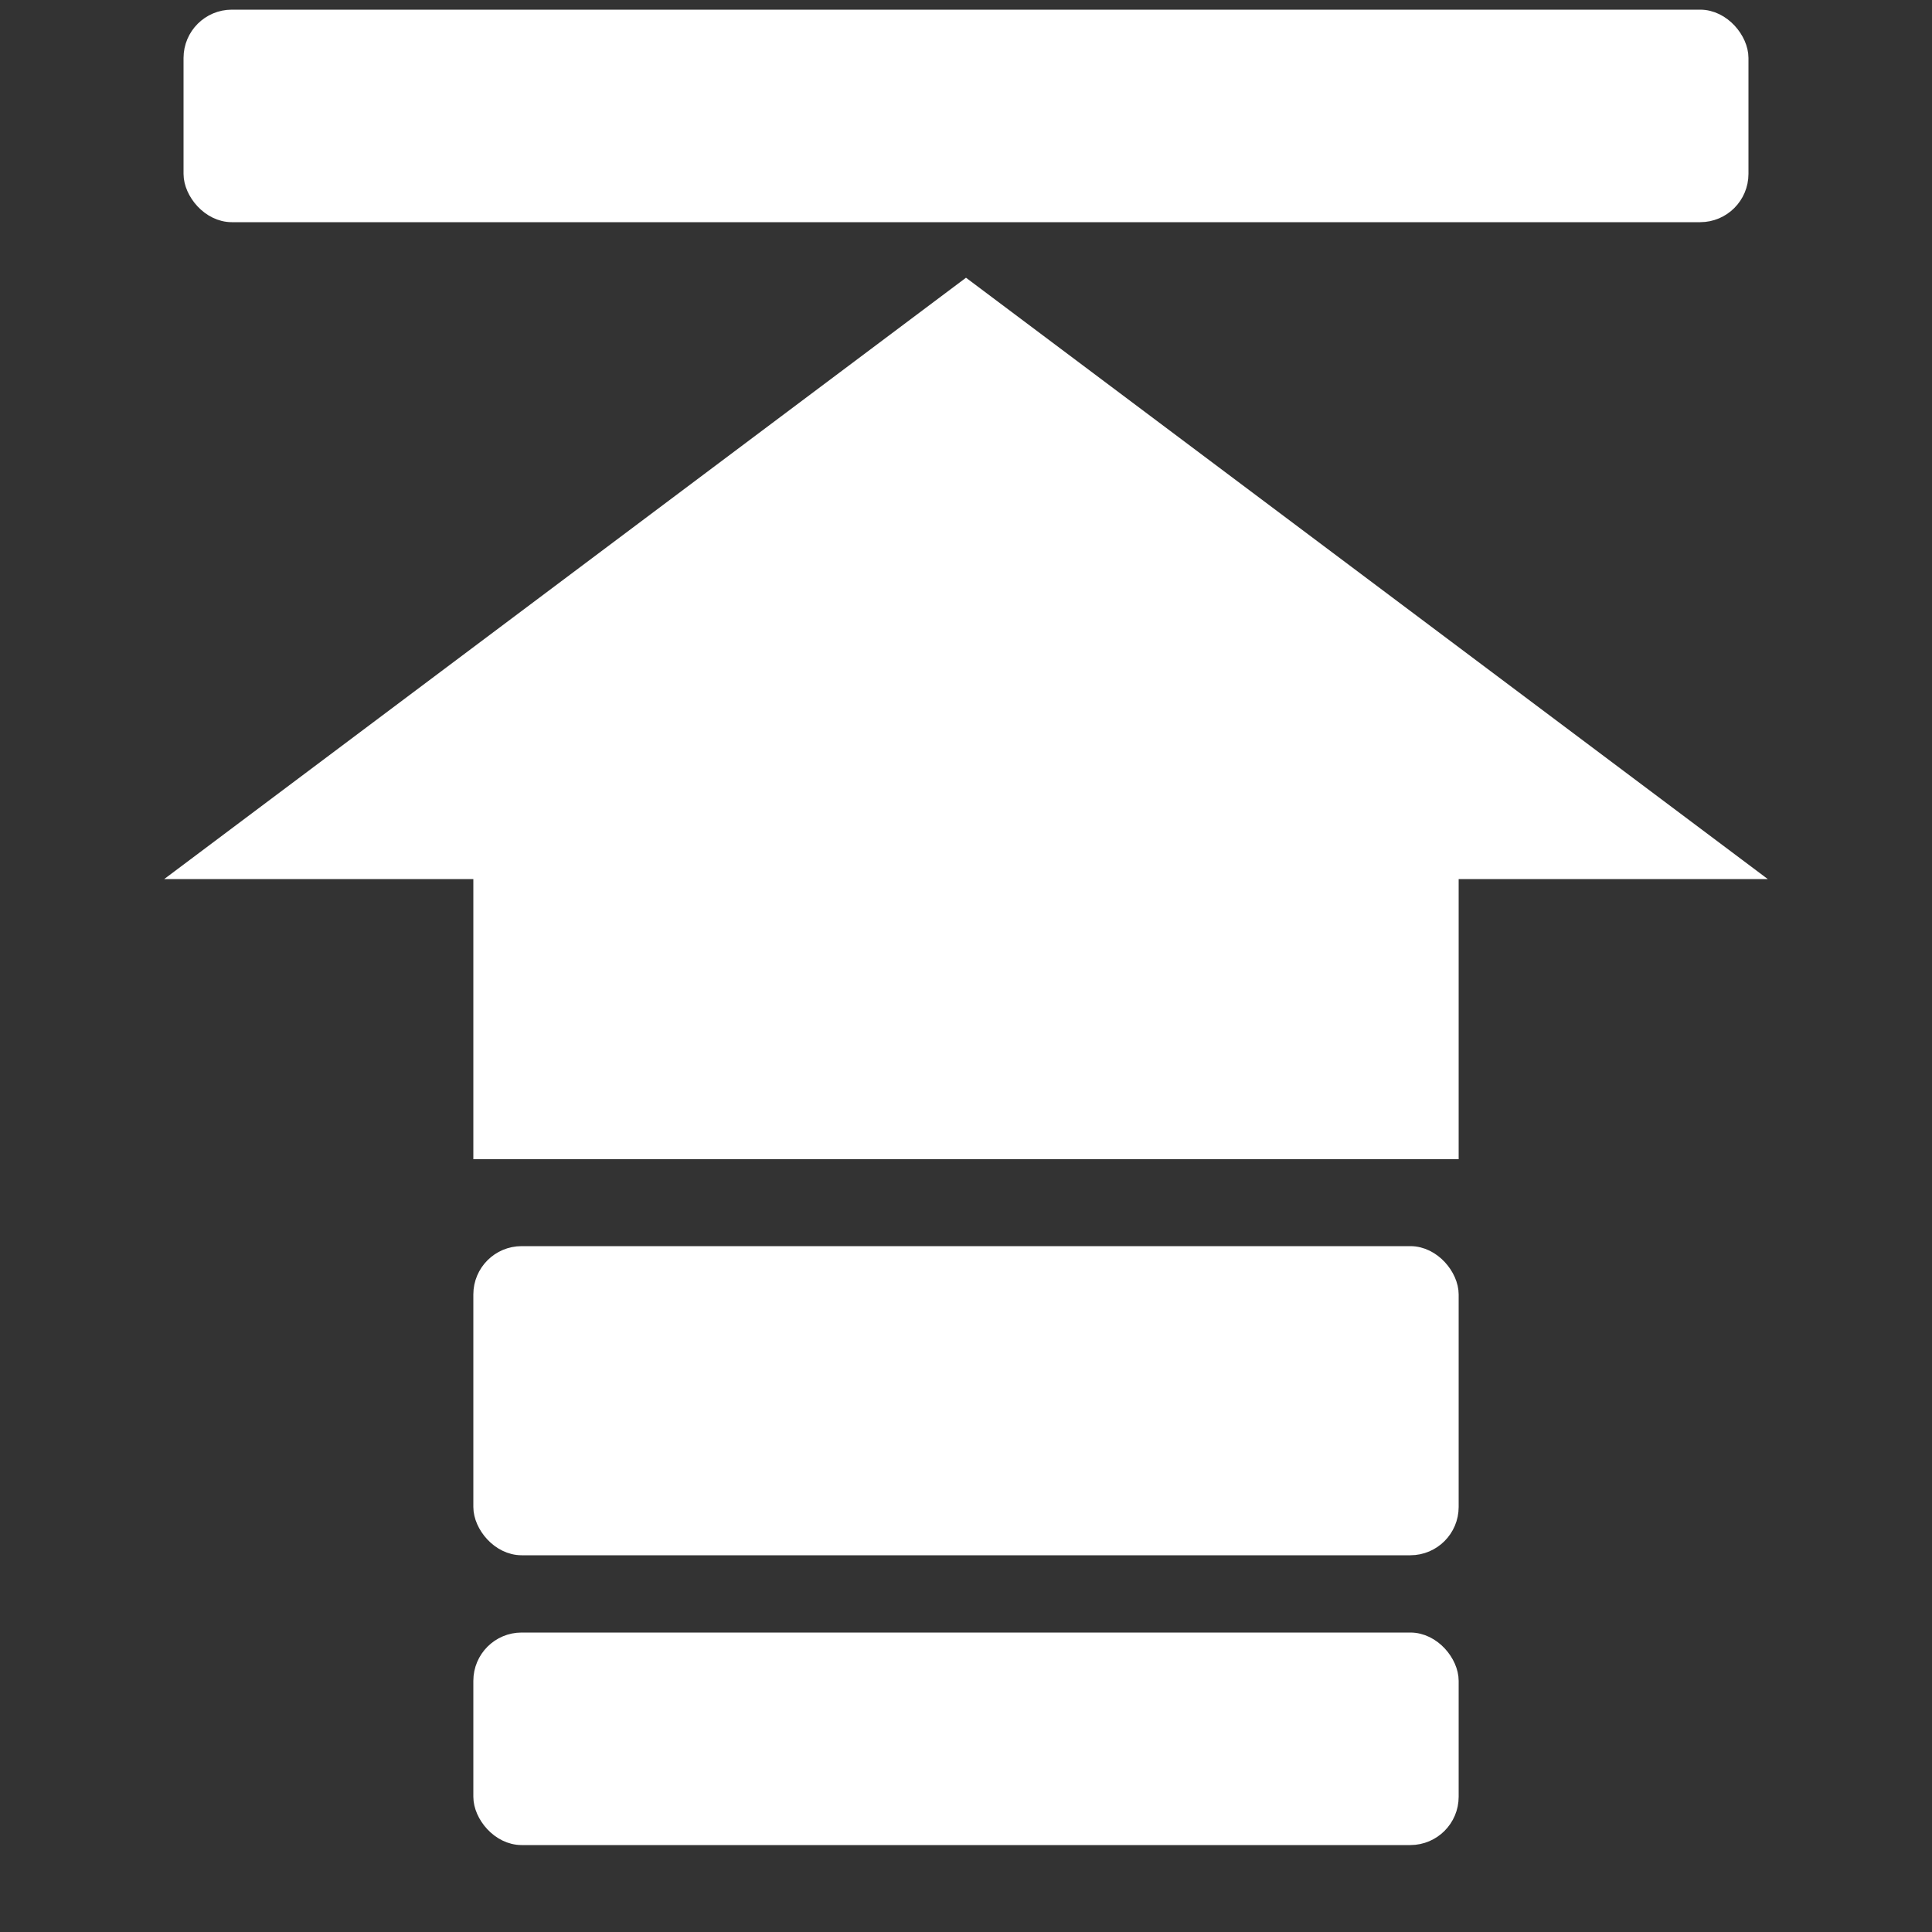
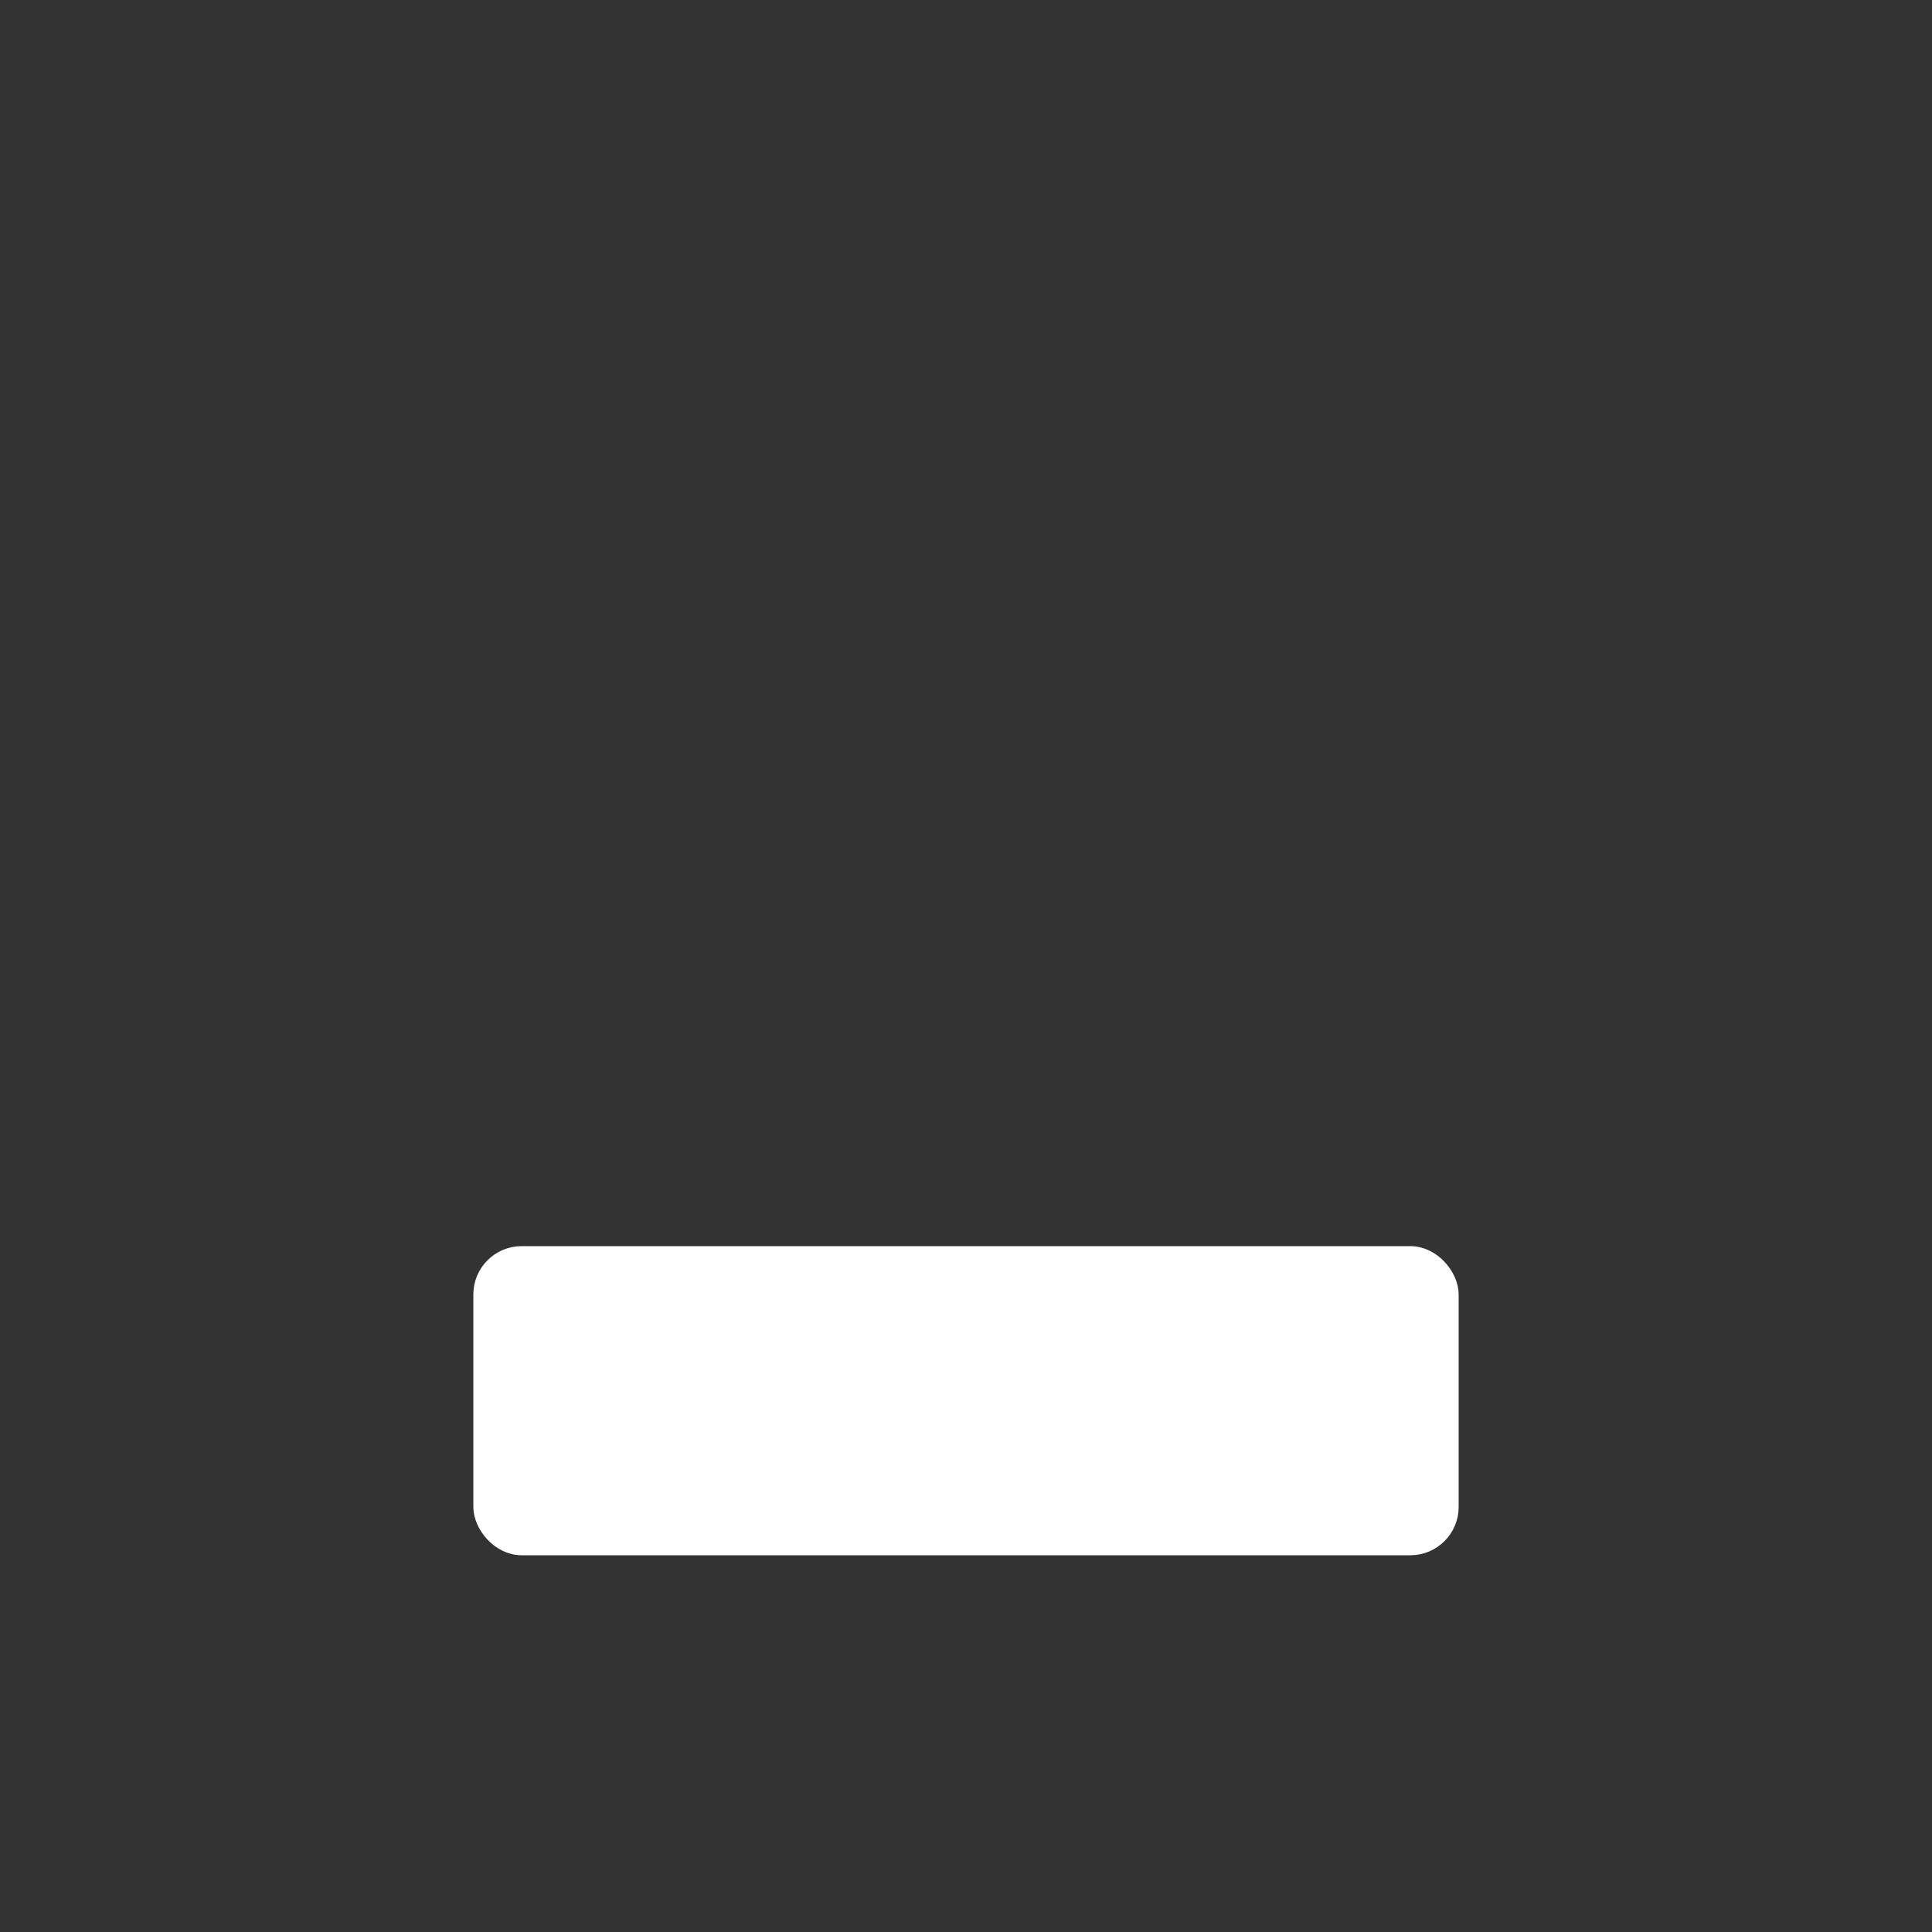
<svg xmlns="http://www.w3.org/2000/svg" width="20" height="20" viewBox="0 0 100 100">
  <rect x="0" y="0" width="100" height="100" fill="#333333" stroke="none" />
  <g transform="scale(1.0) rotate(180 50 50)">
-     <rect x="25" y="5" width="50" height="10" rx="2" ry="2" stroke="white" stroke-width="1" fill="white" />
    <rect x="25" y="20" width="50" height="15" rx="2" ry="2" stroke="white" stroke-width="01" fill="white" />
-     <path d="M25 40 L25 55 L10 55 L50 85 L90 55 L75 55 L75 40" stroke="white" stroke-width="1" fill="white" />
-     <rect x="10" y="89" width="80" height="10" rx="2" ry="2" stroke="white" stroke-width="1" fill="white" />
  </g>
</svg>